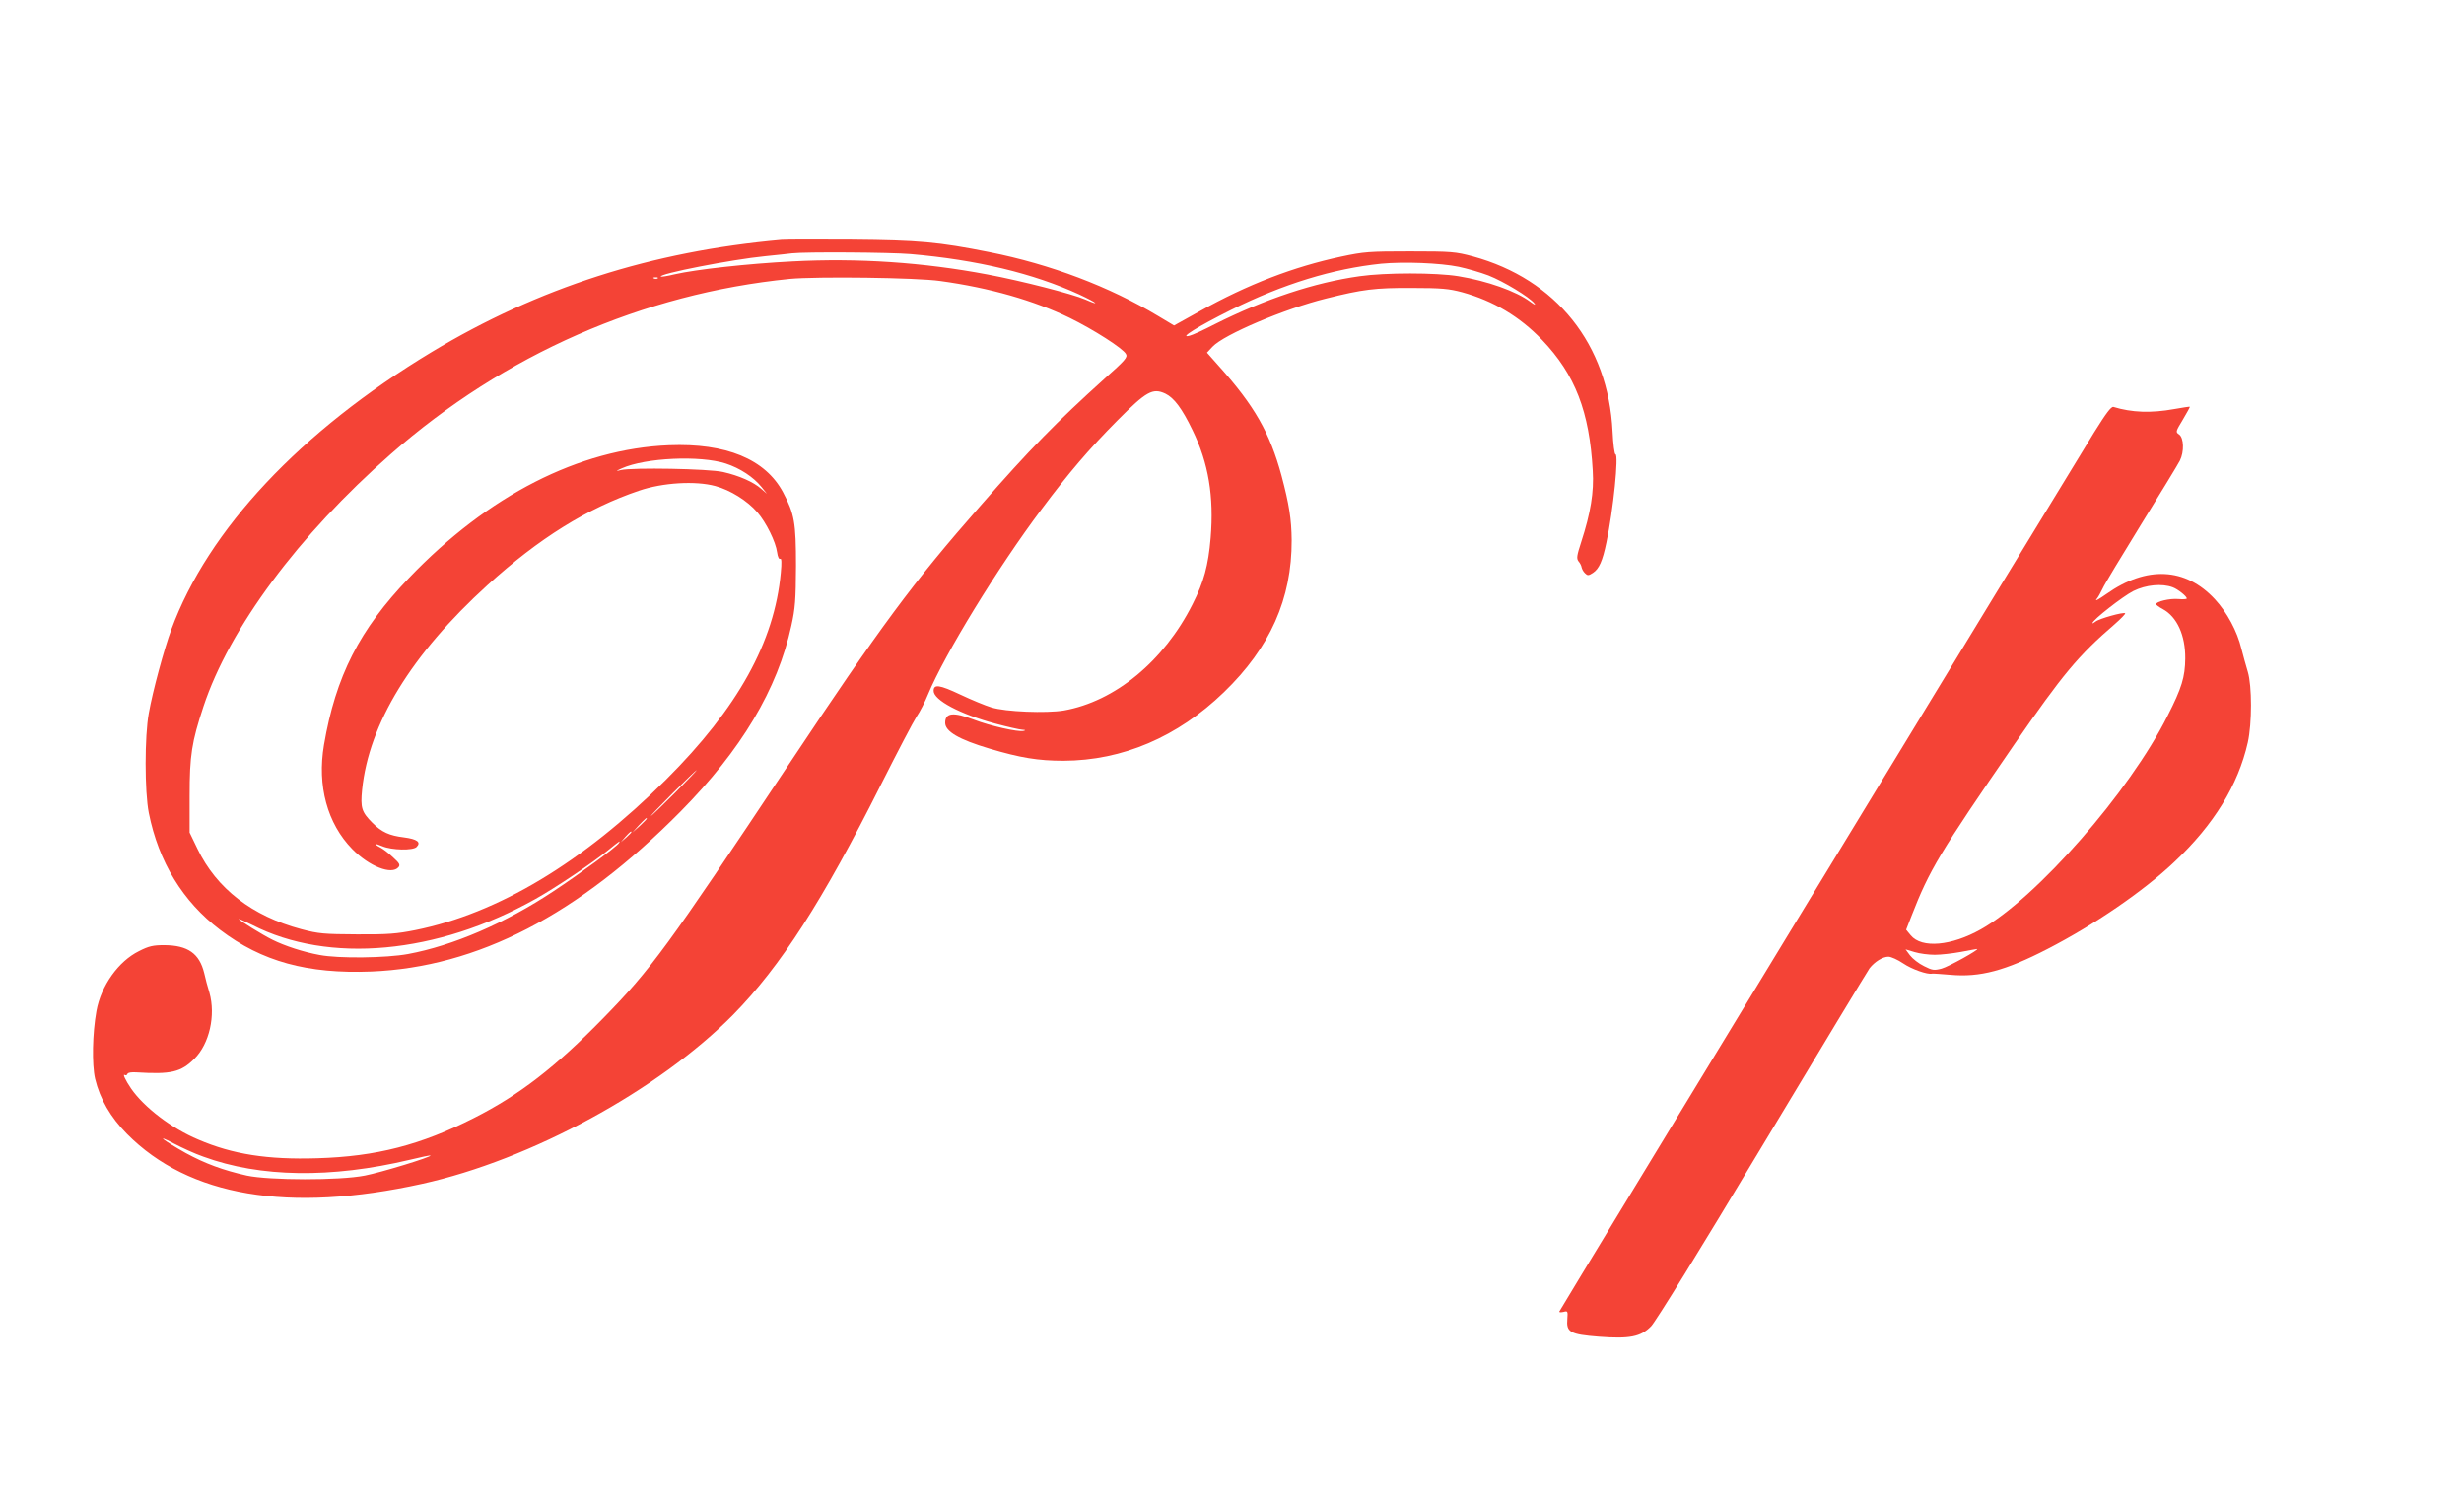
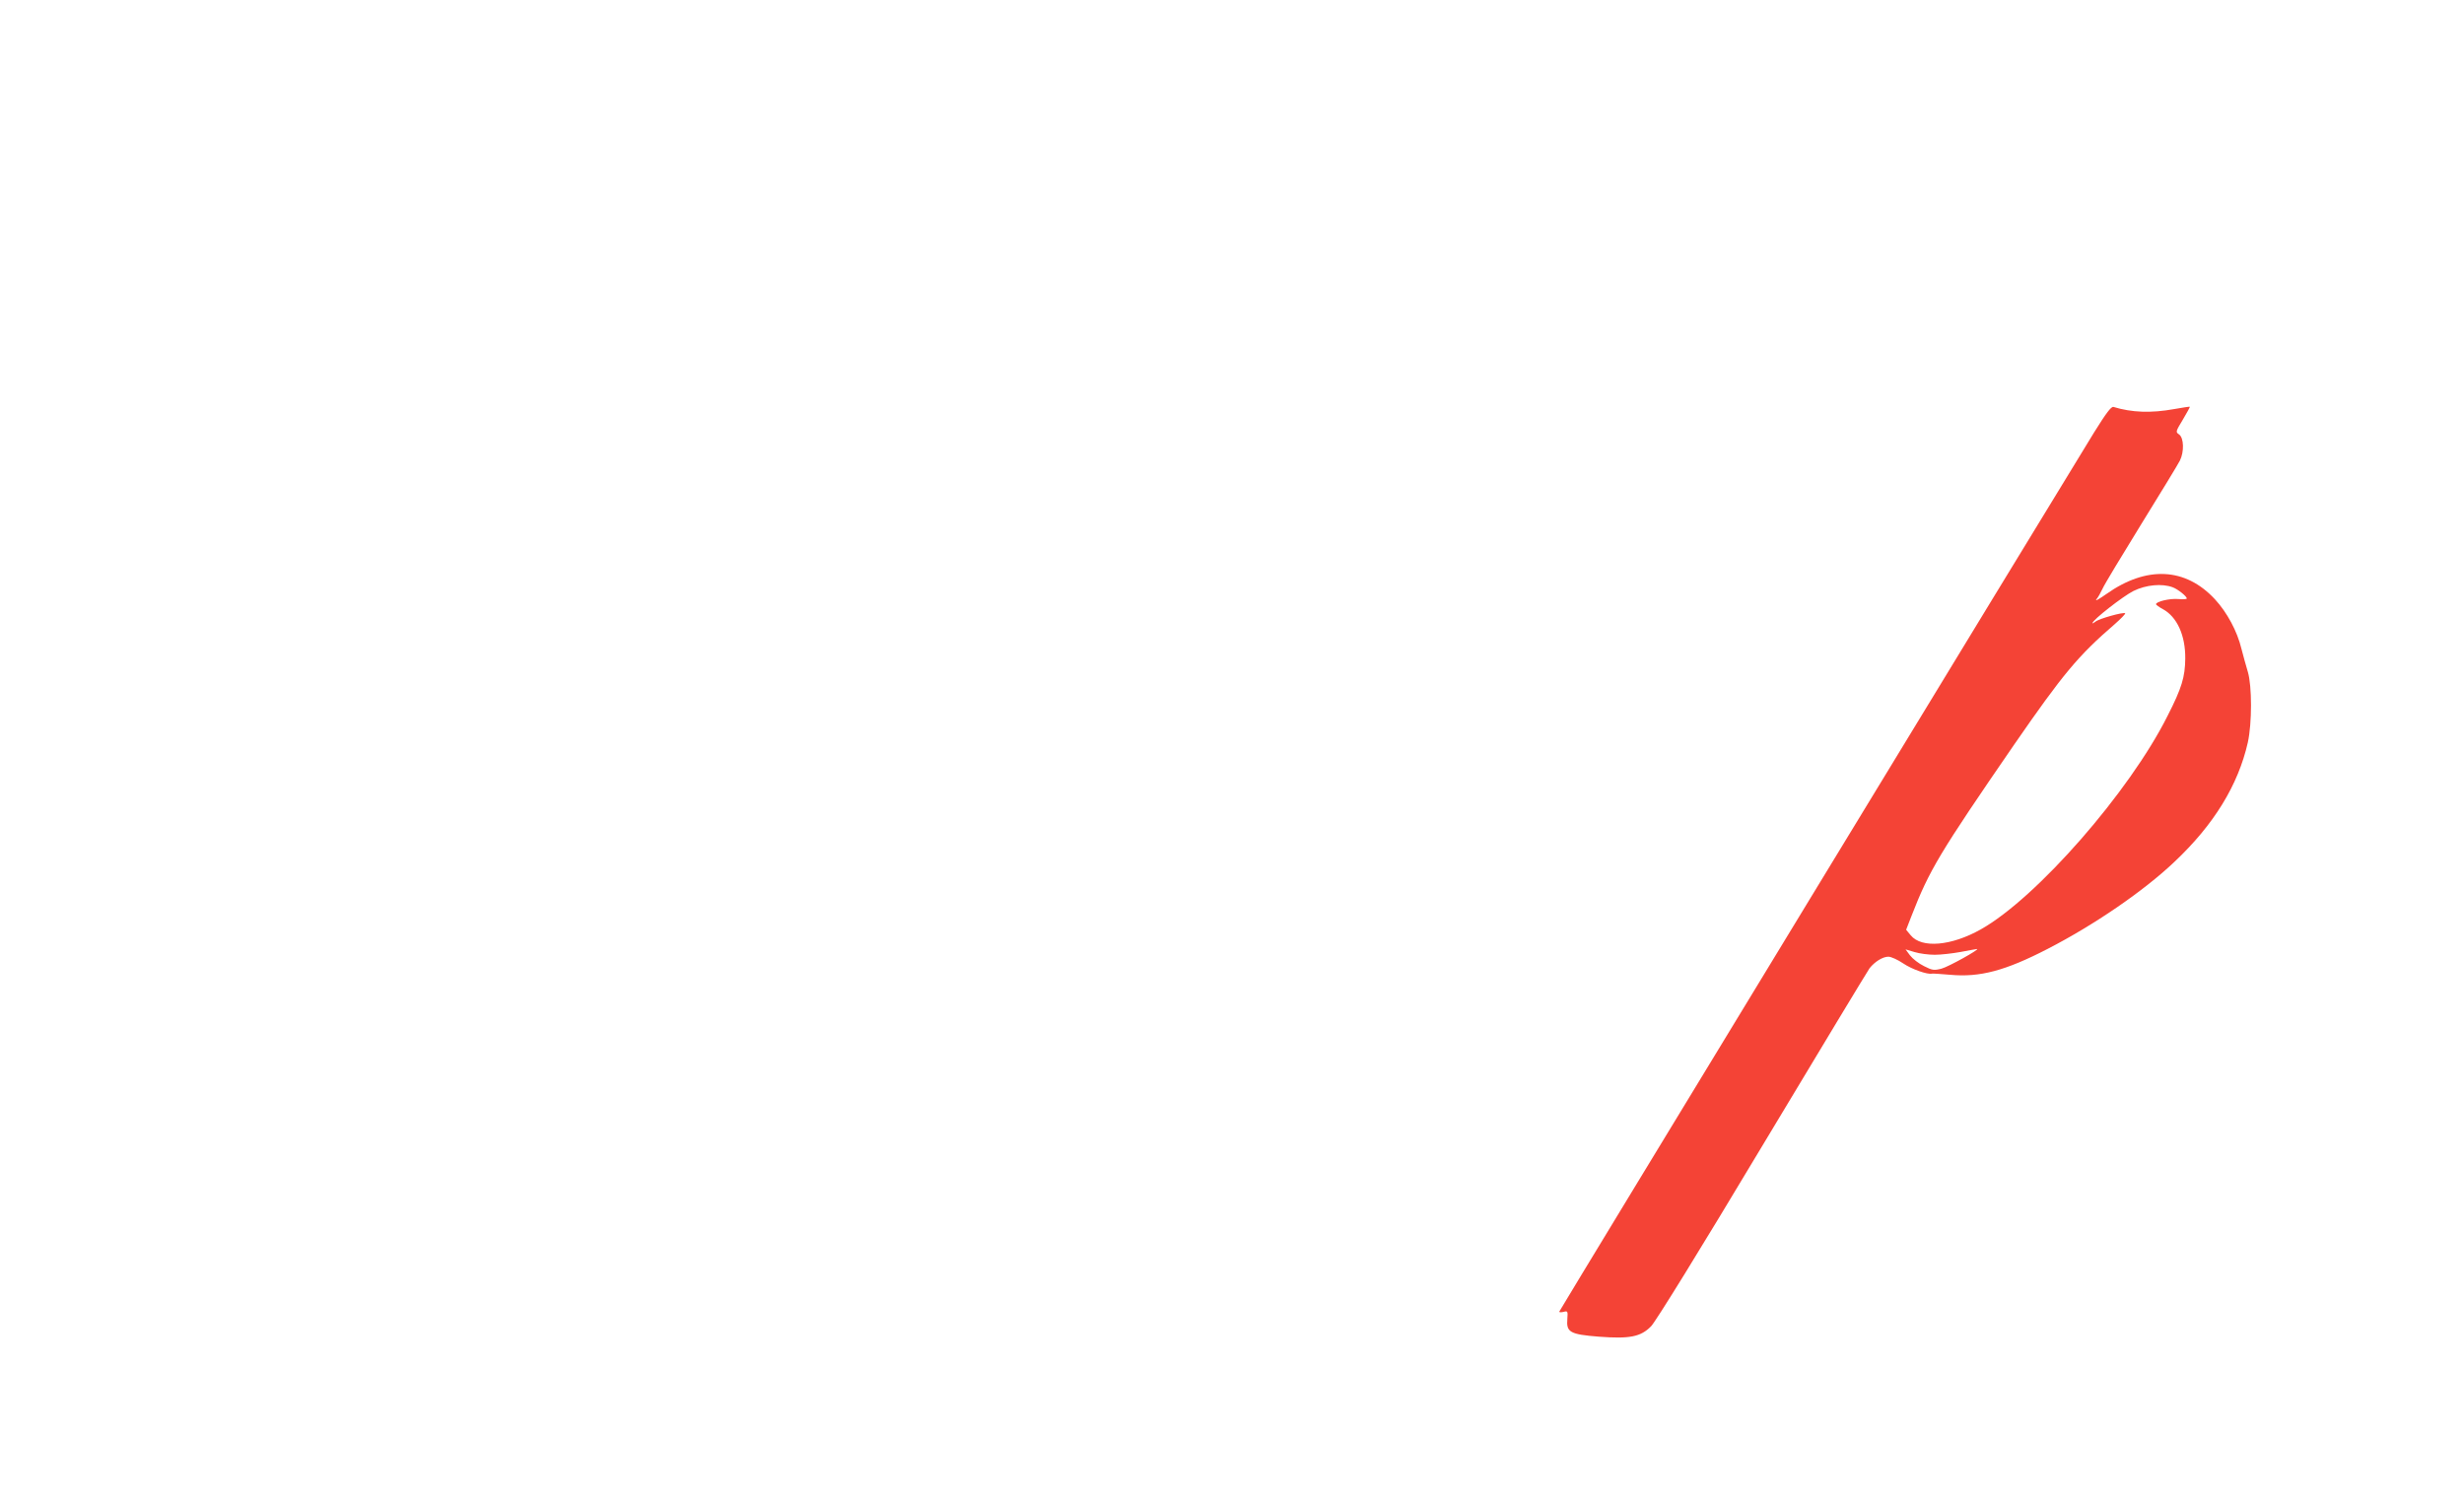
<svg xmlns="http://www.w3.org/2000/svg" version="1.0" width="1280pt" height="781pt" viewBox="0 0 1280 781" preserveAspectRatio="xMidYMid meet">
  <g transform="translate(0,781) scale(0.1,-0.1)" fill="#f44336" stroke="none">
-     <path d="M4060 6564 c-675 -60 -1264 -249 -1818 -583 -681 -411 -1161 -922 -1352 -1441 -37 -100 -97 -321 -117 -435 -22 -119 -22 -407 0 -518 51 -255 176 -460 371 -608 216 -164 453 -229 785 -216 552 23 1074 293 1606 831 316 320 504 635 576 966 20 90 23 134 24 310 0 226 -8 270 -67 382 -92 173 -297 257 -593 245 -467 -19 -939 -260 -1350 -689 -258 -269 -381 -511 -442 -868 -36 -212 17 -408 147 -541 88 -90 205 -136 240 -94 10 12 5 21 -27 50 -21 20 -50 43 -65 51 -40 21 -34 26 8 8 50 -21 159 -23 178 -4 25 25 3 41 -66 50 -75 9 -115 27 -163 75 -57 57 -63 79 -54 172 35 343 255 703 652 1064 266 242 518 399 787 490 123 42 293 52 396 24 78 -21 166 -76 218 -136 46 -53 96 -154 103 -209 3 -23 10 -37 16 -33 7 4 8 -20 3 -73 -33 -359 -223 -702 -596 -1074 -433 -431 -872 -695 -1303 -782 -95 -19 -142 -23 -302 -22 -172 1 -200 3 -290 27 -255 68 -440 211 -539 417 l-41 85 0 190 c0 212 11 280 72 465 134 405 494 891 973 1311 590 518 1310 834 2073 910 139 13 658 7 782 -11 256 -35 486 -101 671 -191 123 -60 278 -159 293 -188 10 -17 -3 -32 -112 -129 -247 -223 -389 -367 -646 -662 -352 -401 -515 -622 -996 -1345 -632 -950 -712 -1059 -960 -1313 -250 -256 -436 -400 -673 -520 -276 -140 -507 -200 -814 -209 -257 -8 -439 20 -618 97 -139 58 -282 168 -349 265 -30 44 -46 79 -32 70 5 -3 11 0 13 6 2 7 22 10 48 8 179 -11 230 1 300 71 78 78 111 225 78 343 -9 28 -21 74 -27 101 -25 103 -85 145 -207 146 -59 0 -81 -5 -132 -31 -107 -53 -197 -179 -221 -311 -21 -116 -24 -278 -7 -352 25 -105 80 -200 166 -287 321 -324 839 -412 1532 -259 566 125 1230 487 1617 879 246 251 463 588 768 1196 86 171 169 329 185 353 16 23 43 75 59 115 86 207 360 656 590 962 141 189 247 313 394 461 150 151 183 170 249 139 45 -22 86 -76 141 -190 83 -170 112 -345 94 -560 -12 -142 -35 -228 -94 -344 -149 -296 -403 -505 -669 -552 -90 -15 -303 -7 -376 16 -30 9 -103 39 -162 67 -108 51 -138 55 -138 19 0 -48 138 -121 320 -170 63 -17 126 -31 140 -32 18 -1 20 -3 7 -6 -28 -7 -174 26 -257 58 -107 41 -150 37 -150 -16 0 -45 72 -87 230 -134 161 -48 253 -63 385 -63 306 1 592 123 833 356 240 232 353 485 352 790 -1 108 -13 186 -53 336 -60 221 -140 362 -325 568 l-62 70 29 31 c59 63 375 197 589 250 191 48 255 56 447 55 153 0 192 -4 260 -22 163 -45 299 -126 416 -248 172 -180 246 -373 263 -679 7 -111 -11 -220 -60 -371 -23 -71 -25 -85 -14 -100 8 -9 15 -23 16 -31 2 -9 9 -23 18 -31 13 -13 18 -13 41 2 32 21 50 62 70 158 36 168 65 458 47 458 -5 0 -12 53 -15 118 -22 453 -293 792 -726 910 -90 24 -110 26 -326 26 -213 0 -239 -2 -357 -27 -248 -53 -488 -145 -736 -284 l-133 -74 -82 49 c-254 153 -560 269 -877 332 -266 53 -369 62 -715 65 -176 1 -340 1 -365 -1z m670 -74 c346 -30 637 -100 877 -210 90 -42 116 -63 31 -26 -67 29 -332 97 -508 130 -333 63 -674 86 -1013 68 -236 -12 -502 -42 -612 -67 -37 -9 -69 -14 -72 -12 -14 14 368 89 542 106 61 6 124 13 140 15 70 8 509 5 615 -4z m2848 -66 c42 -9 112 -29 154 -45 79 -31 211 -111 238 -144 10 -12 3 -10 -20 7 -73 55 -226 109 -374 133 -117 19 -380 19 -513 0 -235 -33 -491 -118 -752 -249 -58 -30 -117 -57 -131 -60 -61 -16 43 48 215 134 271 135 530 214 780 240 117 11 305 4 403 -16z m-4161 -60 c-3 -3 -12 -4 -19 -1 -8 3 -5 6 6 6 11 1 17 -2 13 -5z m353 -962 c74 -24 144 -70 186 -122 l28 -35 -30 26 c-40 35 -114 68 -198 87 -75 17 -471 24 -531 10 -28 -7 -28 -6 5 9 123 55 406 68 540 25z m-265 -1712 c-66 -66 -122 -120 -125 -120 -2 0 49 54 115 120 66 66 122 120 125 120 2 0 -49 -54 -115 -120z m-145 -133 c0 -2 -17 -19 -37 -38 l-38 -34 34 38 c33 34 41 42 41 34z m-80 -70 c0 -2 -12 -14 -27 -28 l-28 -24 24 28 c23 25 31 32 31 24z m-65 -57 c-12 -19 -198 -156 -340 -250 -250 -166 -523 -283 -755 -326 -113 -21 -363 -24 -460 -5 -83 15 -181 47 -245 79 -51 25 -175 102 -175 108 0 2 31 -12 70 -31 398 -204 961 -152 1472 135 107 60 297 188 378 254 59 48 65 52 55 36z m-2158 -1629 c295 -108 663 -113 1072 -16 57 14 105 24 107 22 7 -7 -257 -88 -341 -104 -131 -26 -497 -25 -613 0 -124 28 -216 62 -317 117 -114 64 -166 104 -63 50 42 -22 111 -54 155 -69z" />
    <path d="M10878 5563 c-230 -374 -2778 -4562 -2778 -4567 0 -4 10 -4 23 -1 21 6 22 3 19 -37 -6 -69 14 -80 164 -92 160 -12 217 -1 271 54 23 23 253 395 577 936 297 495 548 910 558 924 27 34 68 60 98 60 14 0 49 -16 77 -35 44 -30 126 -59 150 -53 5 1 47 -2 95 -6 153 -14 285 21 504 134 243 125 500 301 660 453 205 193 331 399 381 620 22 99 22 294 0 367 -9 30 -24 84 -33 119 -22 92 -75 190 -138 258 -153 165 -355 175 -564 27 -37 -26 -60 -39 -52 -28 9 10 23 36 33 57 9 21 100 171 201 335 101 163 191 311 200 329 23 46 21 118 -4 136 -19 13 -18 15 20 78 21 35 37 65 36 66 -1 1 -38 -4 -81 -12 -121 -22 -221 -18 -316 11 -12 3 -38 -32 -101 -133z m409 -804 c27 -10 73 -47 73 -58 0 -4 -20 -5 -44 -3 -44 4 -116 -13 -116 -27 0 -3 16 -15 35 -25 74 -40 118 -136 117 -257 -1 -96 -18 -153 -92 -298 -198 -395 -680 -946 -970 -1109 -153 -86 -307 -100 -364 -31 l-24 29 28 72 c93 239 144 324 534 891 253 366 332 461 521 624 33 29 57 54 55 57 -8 8 -136 -28 -154 -43 -9 -7 -16 -11 -16 -8 0 16 159 140 213 167 65 32 148 40 204 19z m-1236 -1909 c31 0 93 7 136 15 43 8 80 15 83 15 18 0 -149 -93 -184 -102 -39 -10 -48 -9 -91 13 -27 13 -59 38 -73 56 l-23 31 47 -14 c26 -8 73 -14 105 -14z" />
  </g>
</svg>